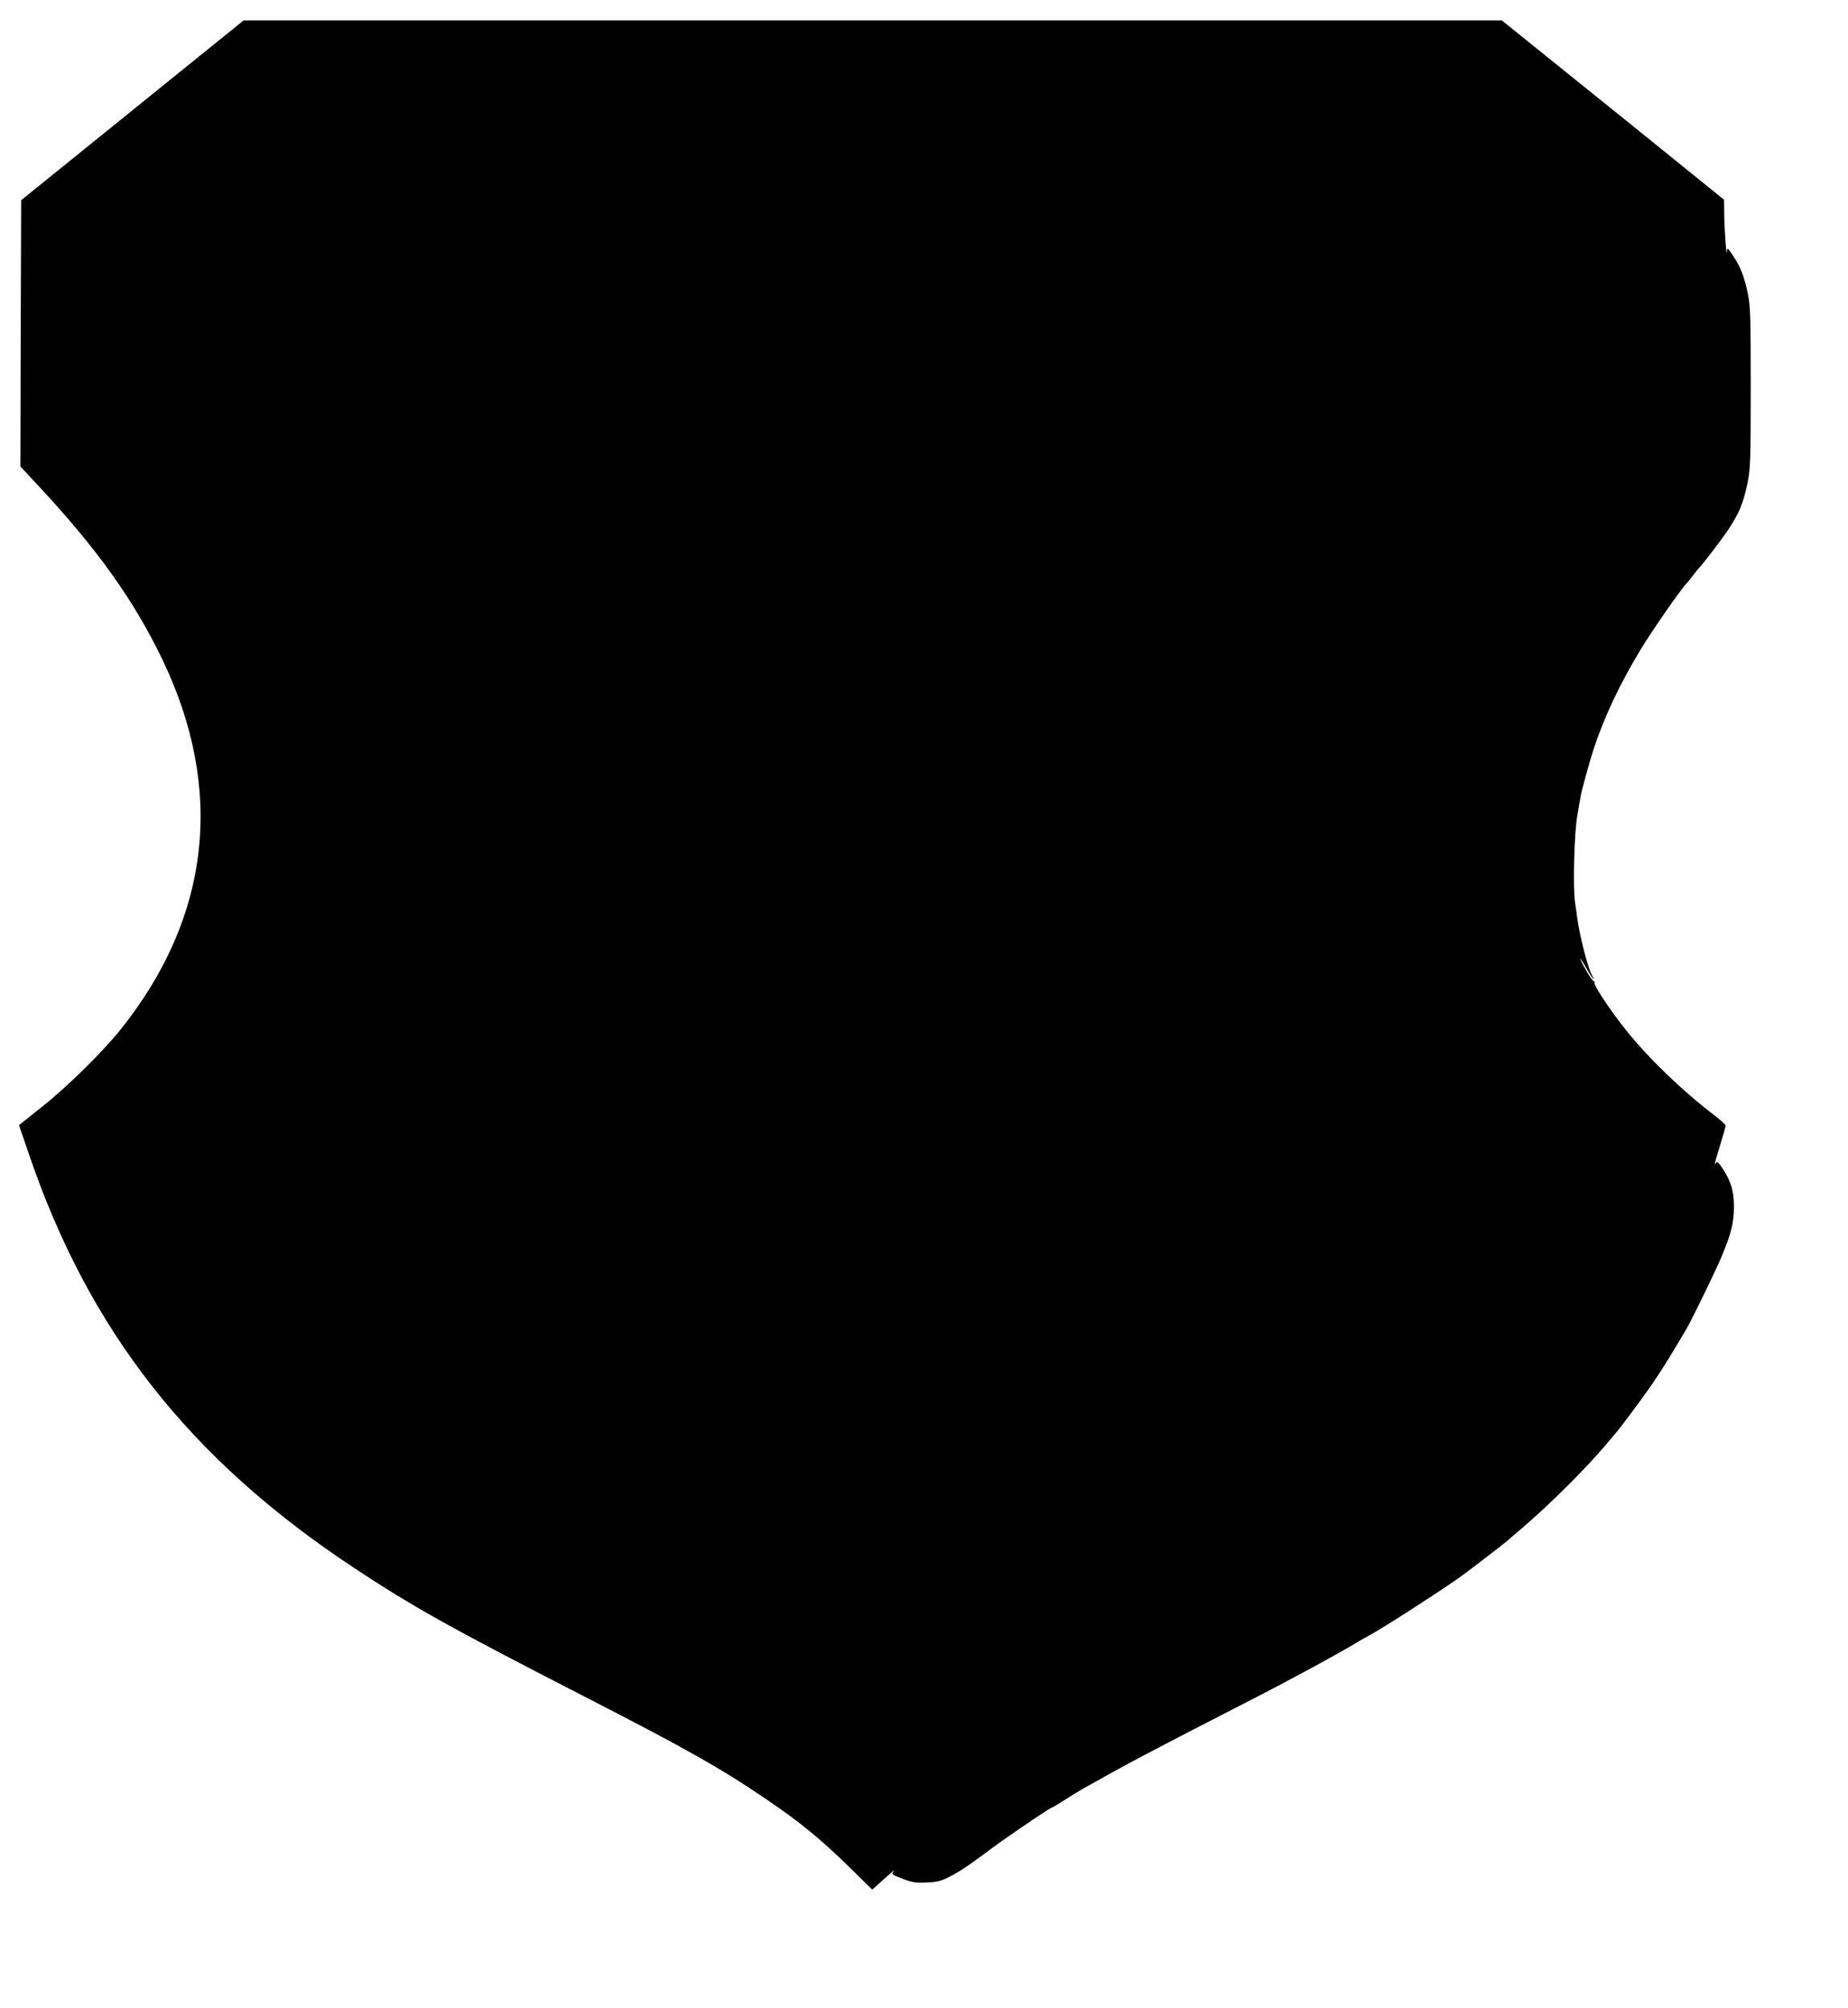
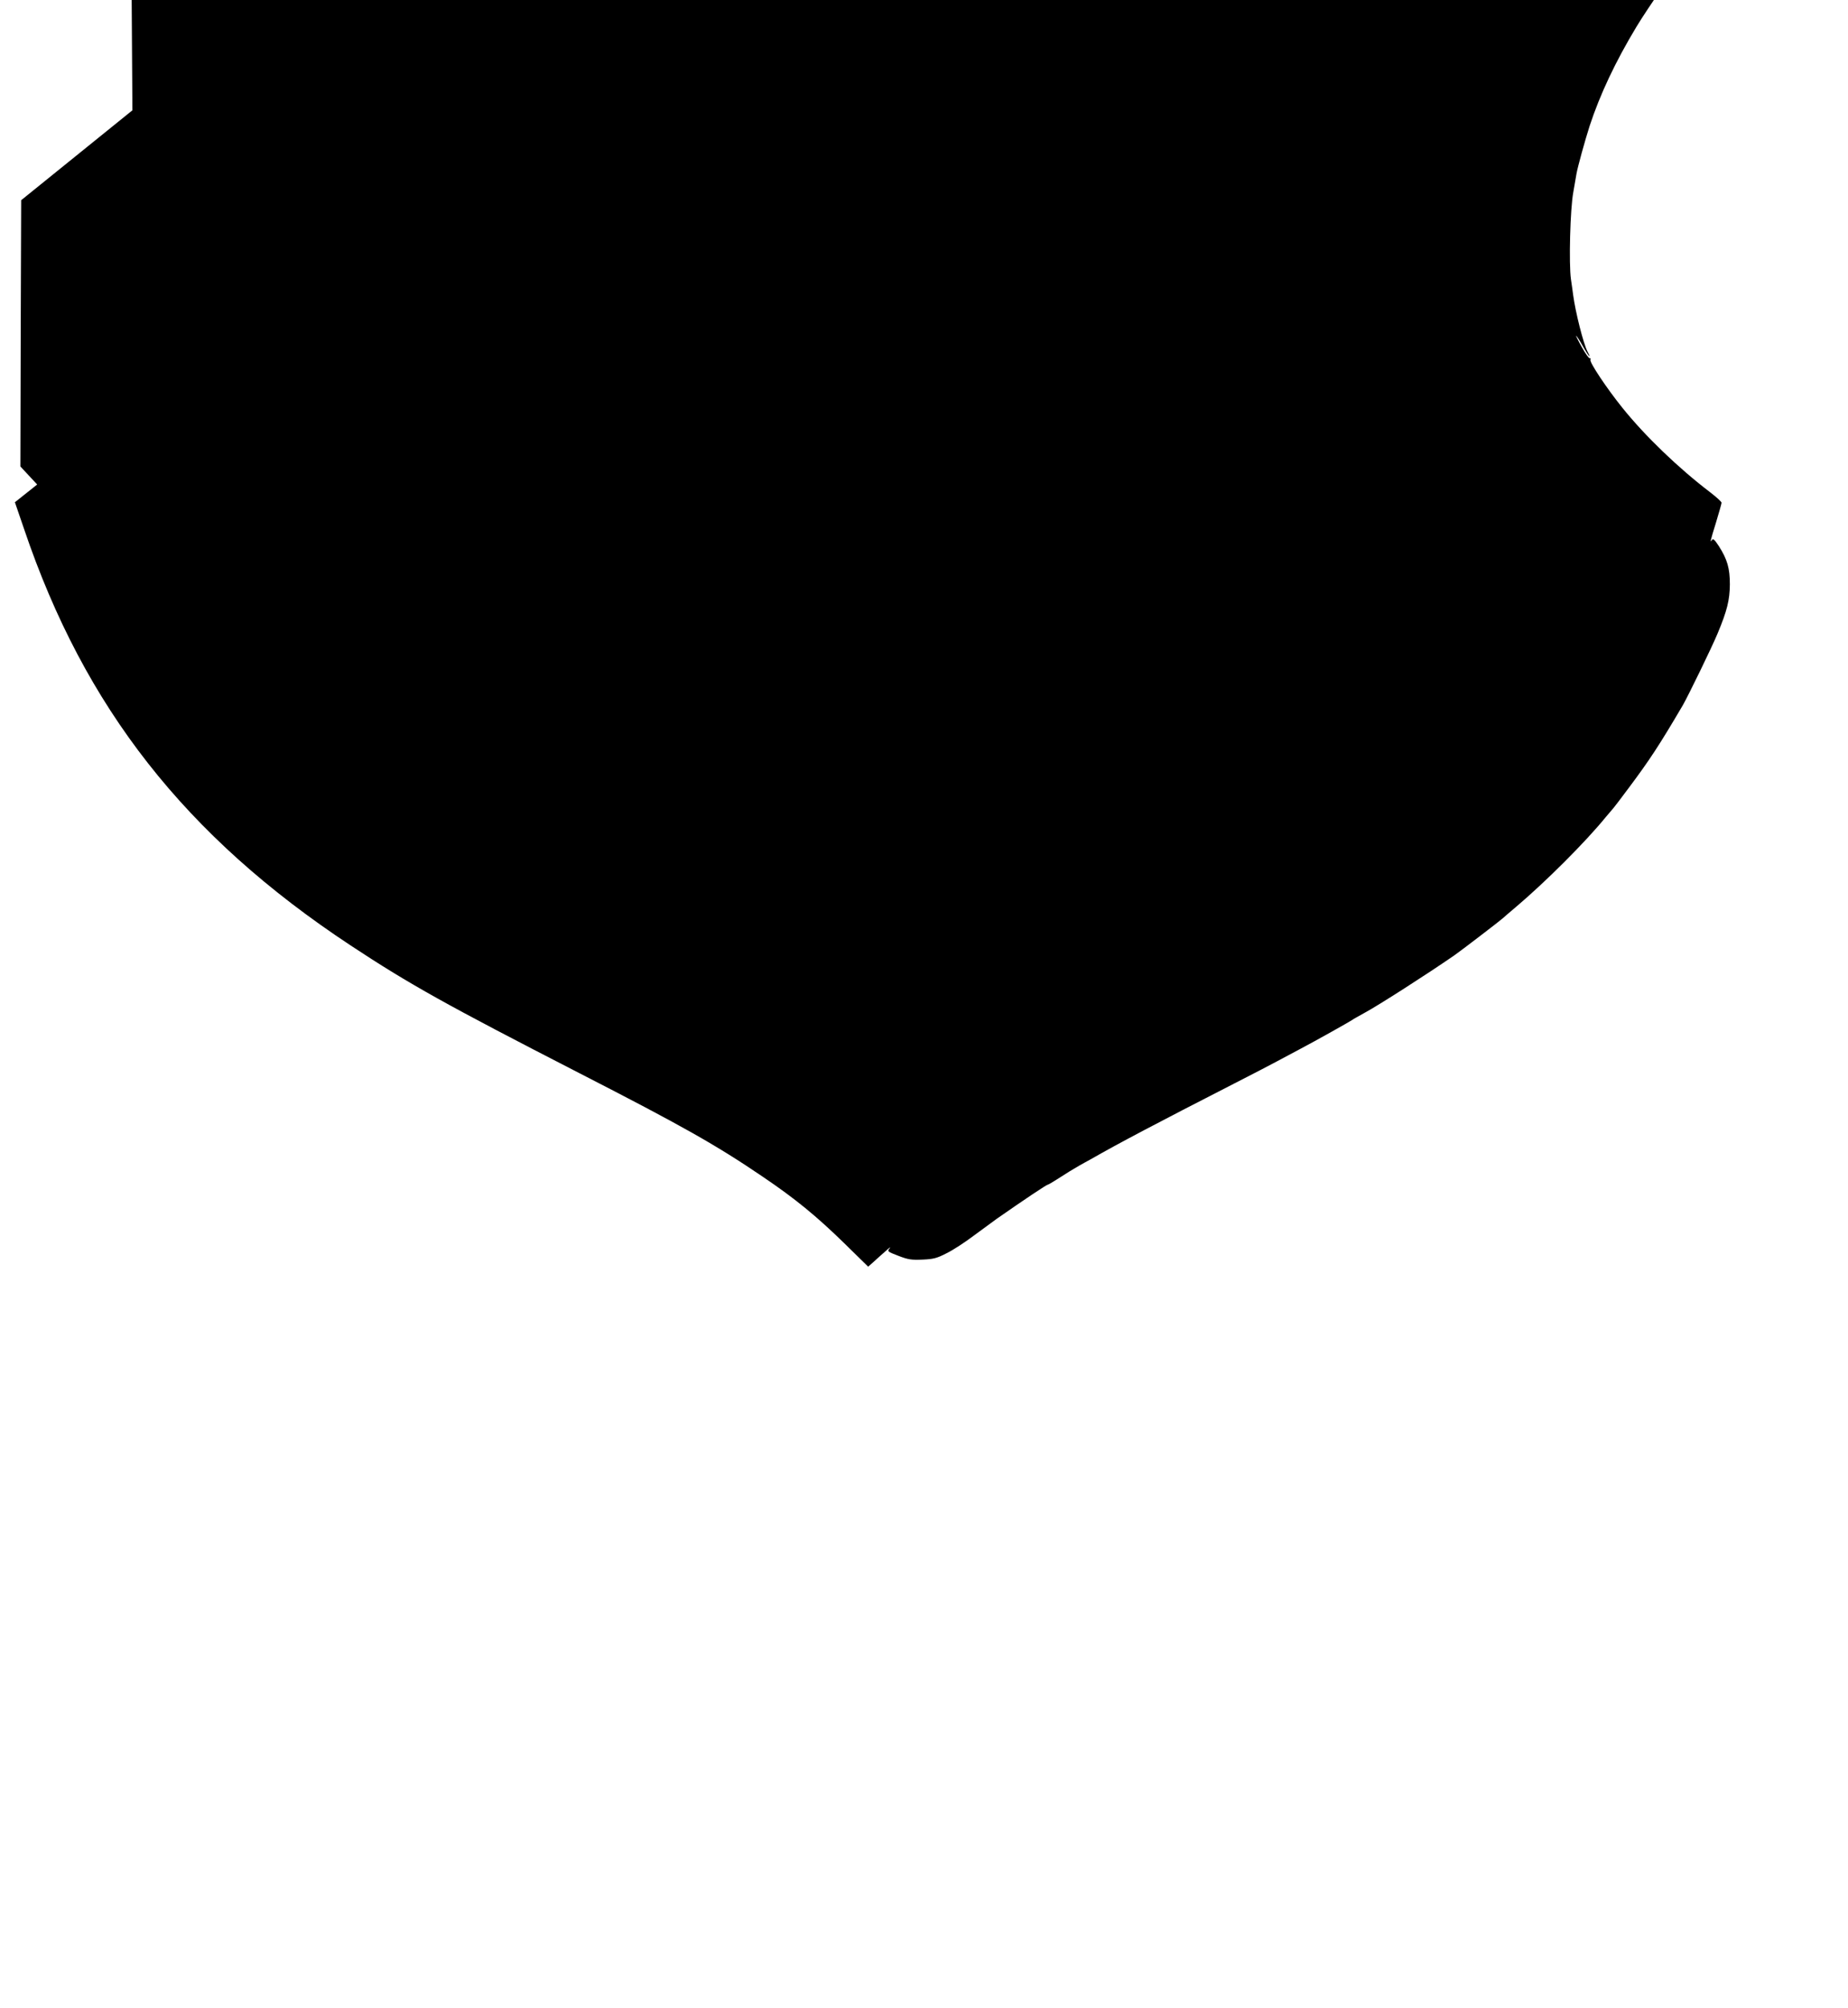
<svg xmlns="http://www.w3.org/2000/svg" version="1.0" width="1178pt" height="1280pt" viewBox="0 0 1178 1280" preserveAspectRatio="xMidYMid meet">
  <g transform="translate(0,1280) scale(0.1,-0.1)" fill="#000000" stroke="none">
-     <path d="M844 12097 l-709 -573 -3 -848 -2 -849 107 -115 c379 -405 615 -735 798 -1115 398 -829 307 -1641 -265 -2357 -118 -147 -340 -366 -507 -498 l-142 -113 59 -172 c385 -1138 1029 -1958 2080 -2652 377 -249 613 -380 1456 -813 659 -338 874 -459 1174 -663 204 -138 341 -250 518 -423 l152 -149 33 29 c17 16 52 47 77 69 24 22 37 31 28 20 -17 -20 -16 -22 55 -49 62 -24 83 -27 153 -24 70 3 91 8 155 41 41 20 117 70 170 110 53 39 121 89 150 110 175 122 317 217 325 217 3 0 29 15 57 33 68 44 98 62 141 87 20 11 53 30 74 41 178 102 421 230 919 485 109 56 230 118 268 139 39 21 106 57 150 80 97 51 316 174 330 184 6 5 42 25 80 46 89 48 396 245 570 365 42 29 290 219 310 237 11 10 49 43 85 73 189 160 444 415 570 570 25 30 48 57 51 60 3 3 46 59 95 125 134 179 196 273 347 530 35 61 187 373 222 458 61 146 77 213 78 312 0 103 -16 159 -70 244 -27 41 -37 51 -44 40 -14 -23 -11 -7 26 112 19 63 35 119 35 125 0 6 -33 36 -72 66 -200 152 -416 359 -561 540 -99 123 -209 288 -203 305 3 7 1 12 -5 10 -5 -1 -28 31 -50 71 -22 39 -38 72 -36 72 3 0 22 -29 42 -65 35 -63 60 -92 31 -37 -27 52 -77 251 -92 362 -2 19 -9 64 -14 100 -14 98 -5 449 15 555 9 50 18 102 20 116 8 46 54 212 84 306 66 201 165 411 299 633 73 121 264 395 292 420 3 3 21 25 40 50 19 25 37 47 40 50 24 23 140 175 188 246 70 107 95 167 122 298 18 91 20 137 20 606 0 462 -2 516 -19 601 -23 109 -46 167 -95 241 -35 52 -36 52 -38 23 -2 -48 -16 141 -17 241 l-1 91 -667 539 c-368 296 -686 553 -709 571 l-41 33 -4010 0 -4010 0 -709 -573z" />
+     <path d="M844 12097 l-709 -573 -3 -848 -2 -849 107 -115 l-142 -113 59 -172 c385 -1138 1029 -1958 2080 -2652 377 -249 613 -380 1456 -813 659 -338 874 -459 1174 -663 204 -138 341 -250 518 -423 l152 -149 33 29 c17 16 52 47 77 69 24 22 37 31 28 20 -17 -20 -16 -22 55 -49 62 -24 83 -27 153 -24 70 3 91 8 155 41 41 20 117 70 170 110 53 39 121 89 150 110 175 122 317 217 325 217 3 0 29 15 57 33 68 44 98 62 141 87 20 11 53 30 74 41 178 102 421 230 919 485 109 56 230 118 268 139 39 21 106 57 150 80 97 51 316 174 330 184 6 5 42 25 80 46 89 48 396 245 570 365 42 29 290 219 310 237 11 10 49 43 85 73 189 160 444 415 570 570 25 30 48 57 51 60 3 3 46 59 95 125 134 179 196 273 347 530 35 61 187 373 222 458 61 146 77 213 78 312 0 103 -16 159 -70 244 -27 41 -37 51 -44 40 -14 -23 -11 -7 26 112 19 63 35 119 35 125 0 6 -33 36 -72 66 -200 152 -416 359 -561 540 -99 123 -209 288 -203 305 3 7 1 12 -5 10 -5 -1 -28 31 -50 71 -22 39 -38 72 -36 72 3 0 22 -29 42 -65 35 -63 60 -92 31 -37 -27 52 -77 251 -92 362 -2 19 -9 64 -14 100 -14 98 -5 449 15 555 9 50 18 102 20 116 8 46 54 212 84 306 66 201 165 411 299 633 73 121 264 395 292 420 3 3 21 25 40 50 19 25 37 47 40 50 24 23 140 175 188 246 70 107 95 167 122 298 18 91 20 137 20 606 0 462 -2 516 -19 601 -23 109 -46 167 -95 241 -35 52 -36 52 -38 23 -2 -48 -16 141 -17 241 l-1 91 -667 539 c-368 296 -686 553 -709 571 l-41 33 -4010 0 -4010 0 -709 -573z" />
  </g>
</svg>